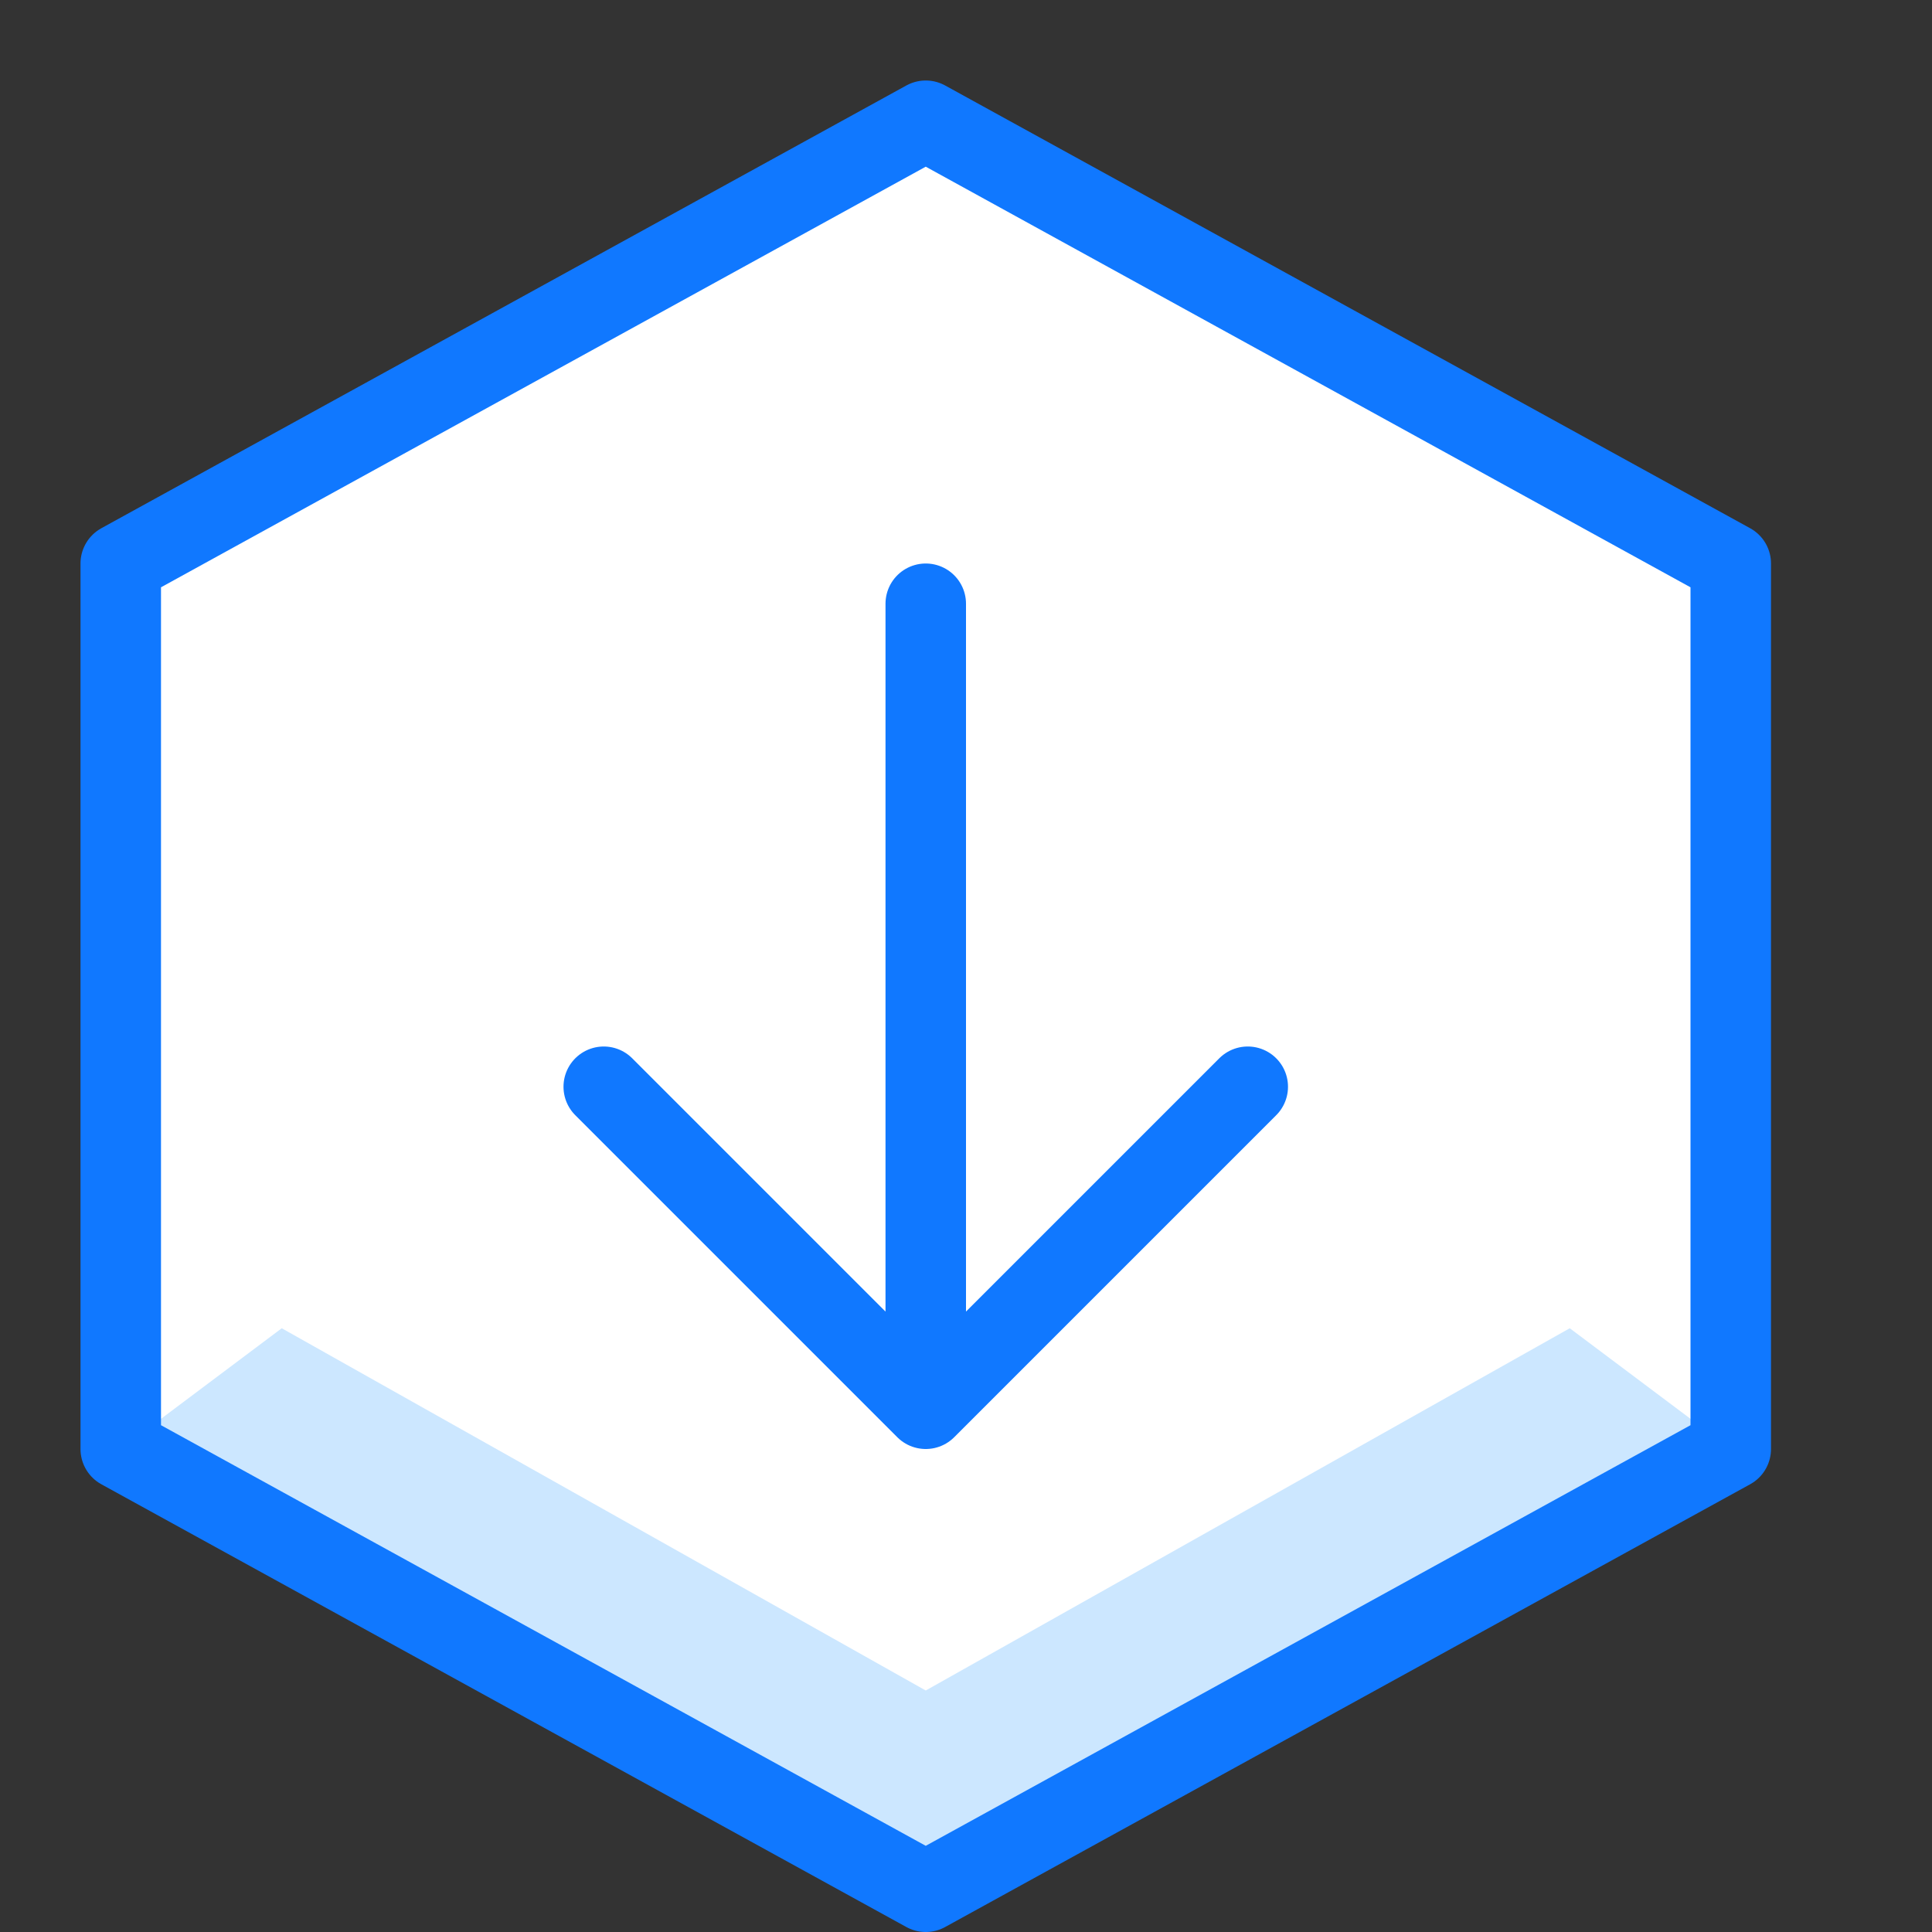
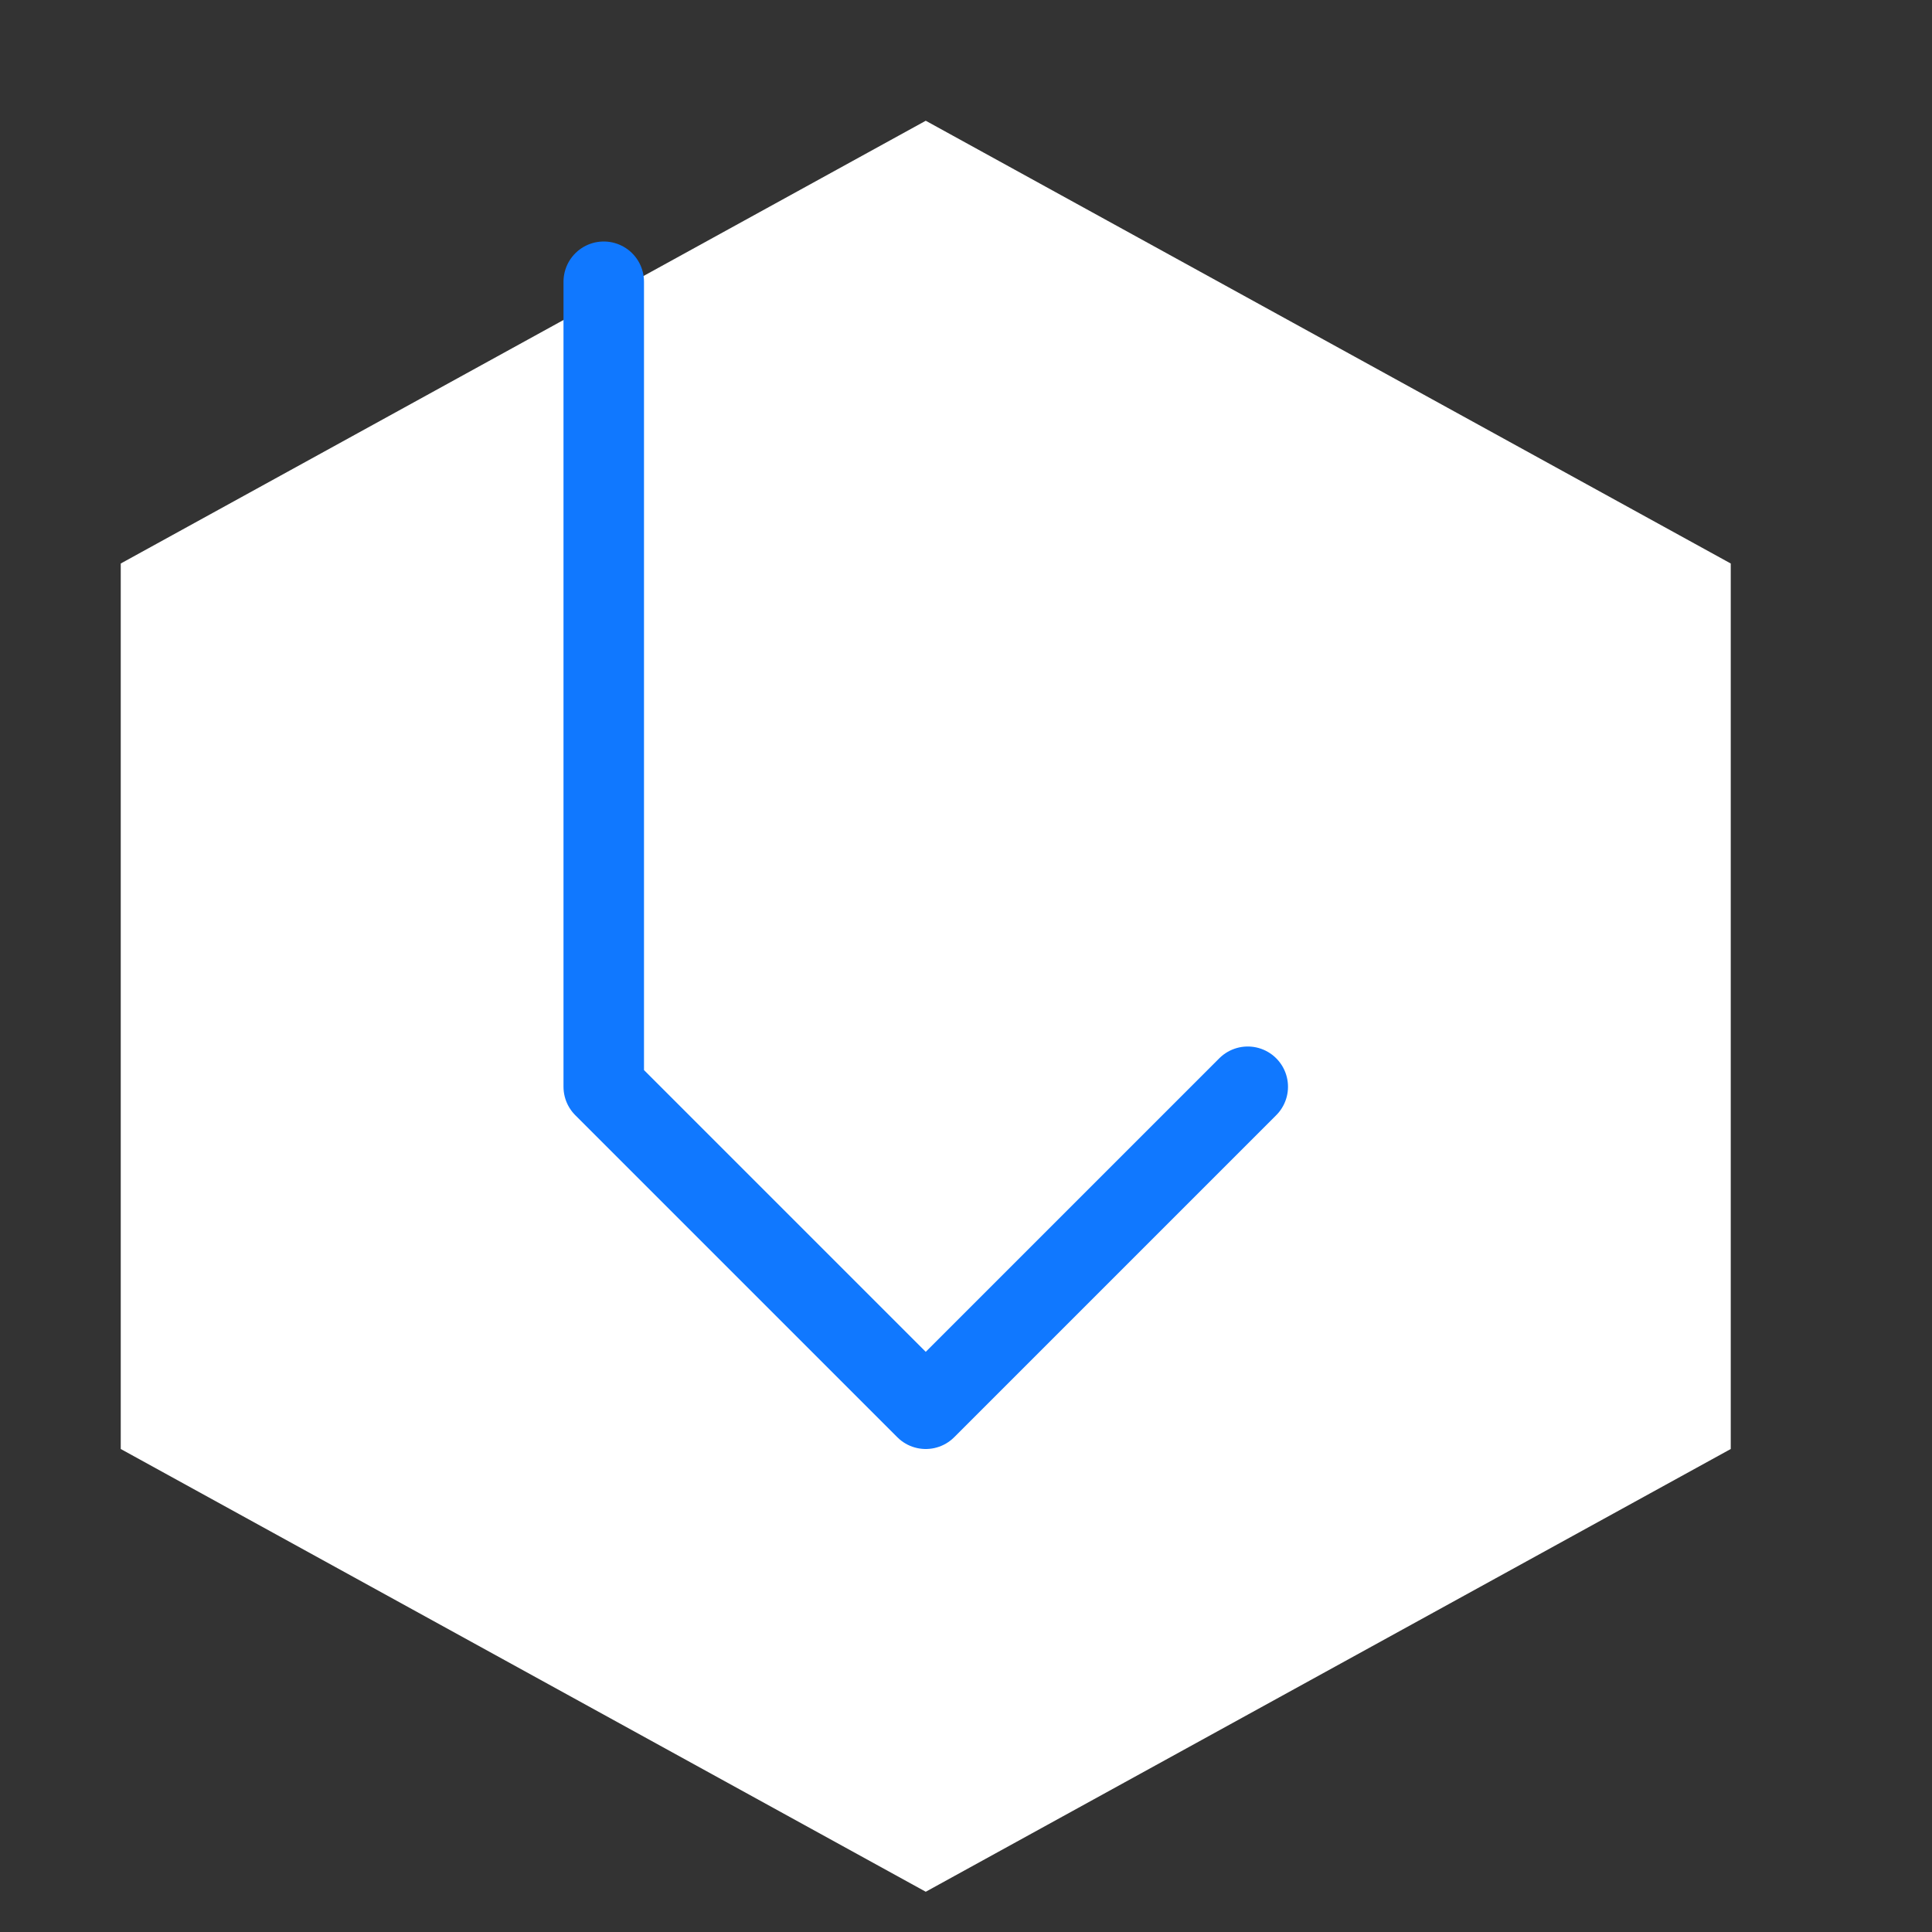
<svg xmlns="http://www.w3.org/2000/svg" xml:space="preserve" viewBox="0 0 24 24" id="download">
  <rect x="0" y="0" width="24" height="24" fill="#333333" stroke="none" />
  <g id="Duotone">
    <path fill="#FFF" d="m21.5 18-10 5.5-10-5.5V7l10-5.5 10 5.5z" style="fill:#fff" />
-     <path fill="#CCE7FF" d="m19.5 16.5-8 4.5-8-4.5-2 1.5 10 5.5 10-5.5z" style="fill:#cce7ff" />
-     <path d="m15.5 13.5-4 4-4-4M11.5 17.5v-10" style="fill:none;stroke:#1078ff;stroke-linecap:round;stroke-linejoin:round;stroke-miterlimit:10" />
-     <path d="m21.5 18-10 5.5-10-5.5V7l10-5.5 10 5.5z" style="fill:none;stroke:#1078ff;stroke-linecap:round;stroke-linejoin:round;stroke-miterlimit:10" />
+     <path d="m15.5 13.5-4 4-4-4v-10" style="fill:none;stroke:#1078ff;stroke-linecap:round;stroke-linejoin:round;stroke-miterlimit:10" />
  </g>
  <path id="Frames-24px" fill="none" d="M0 0h24v24H0z" style="fill:none" />
</svg>